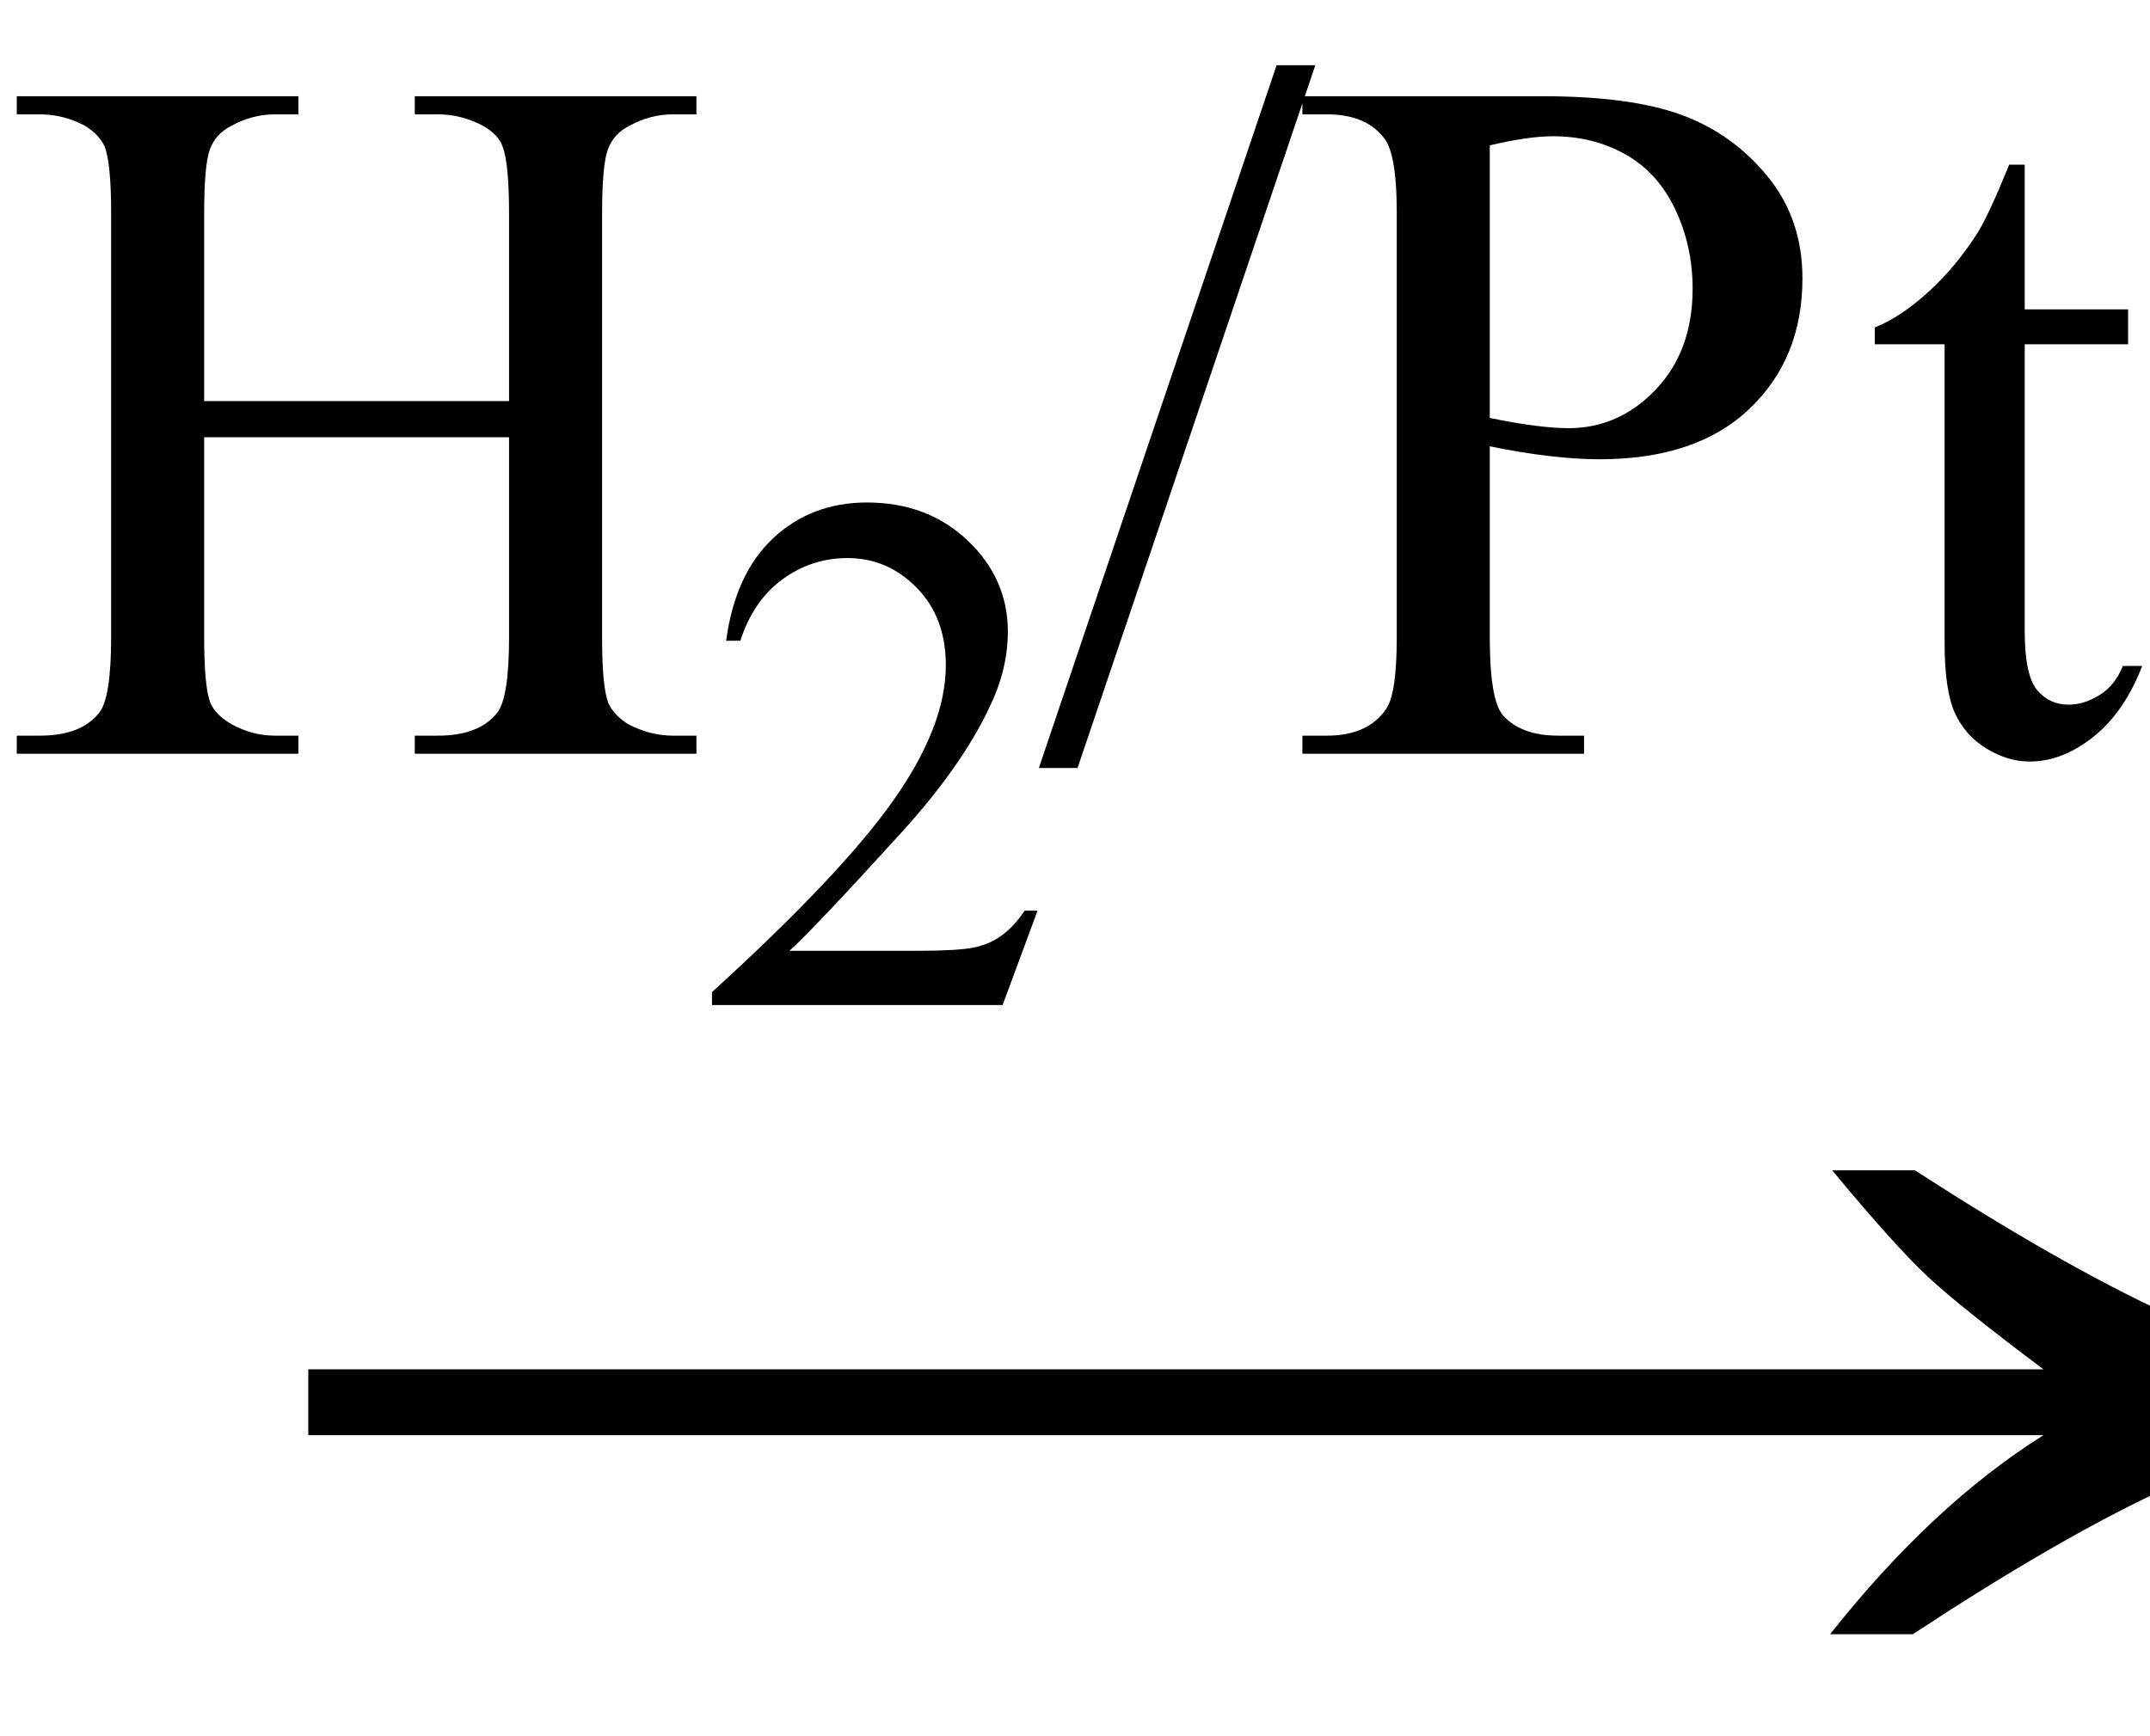
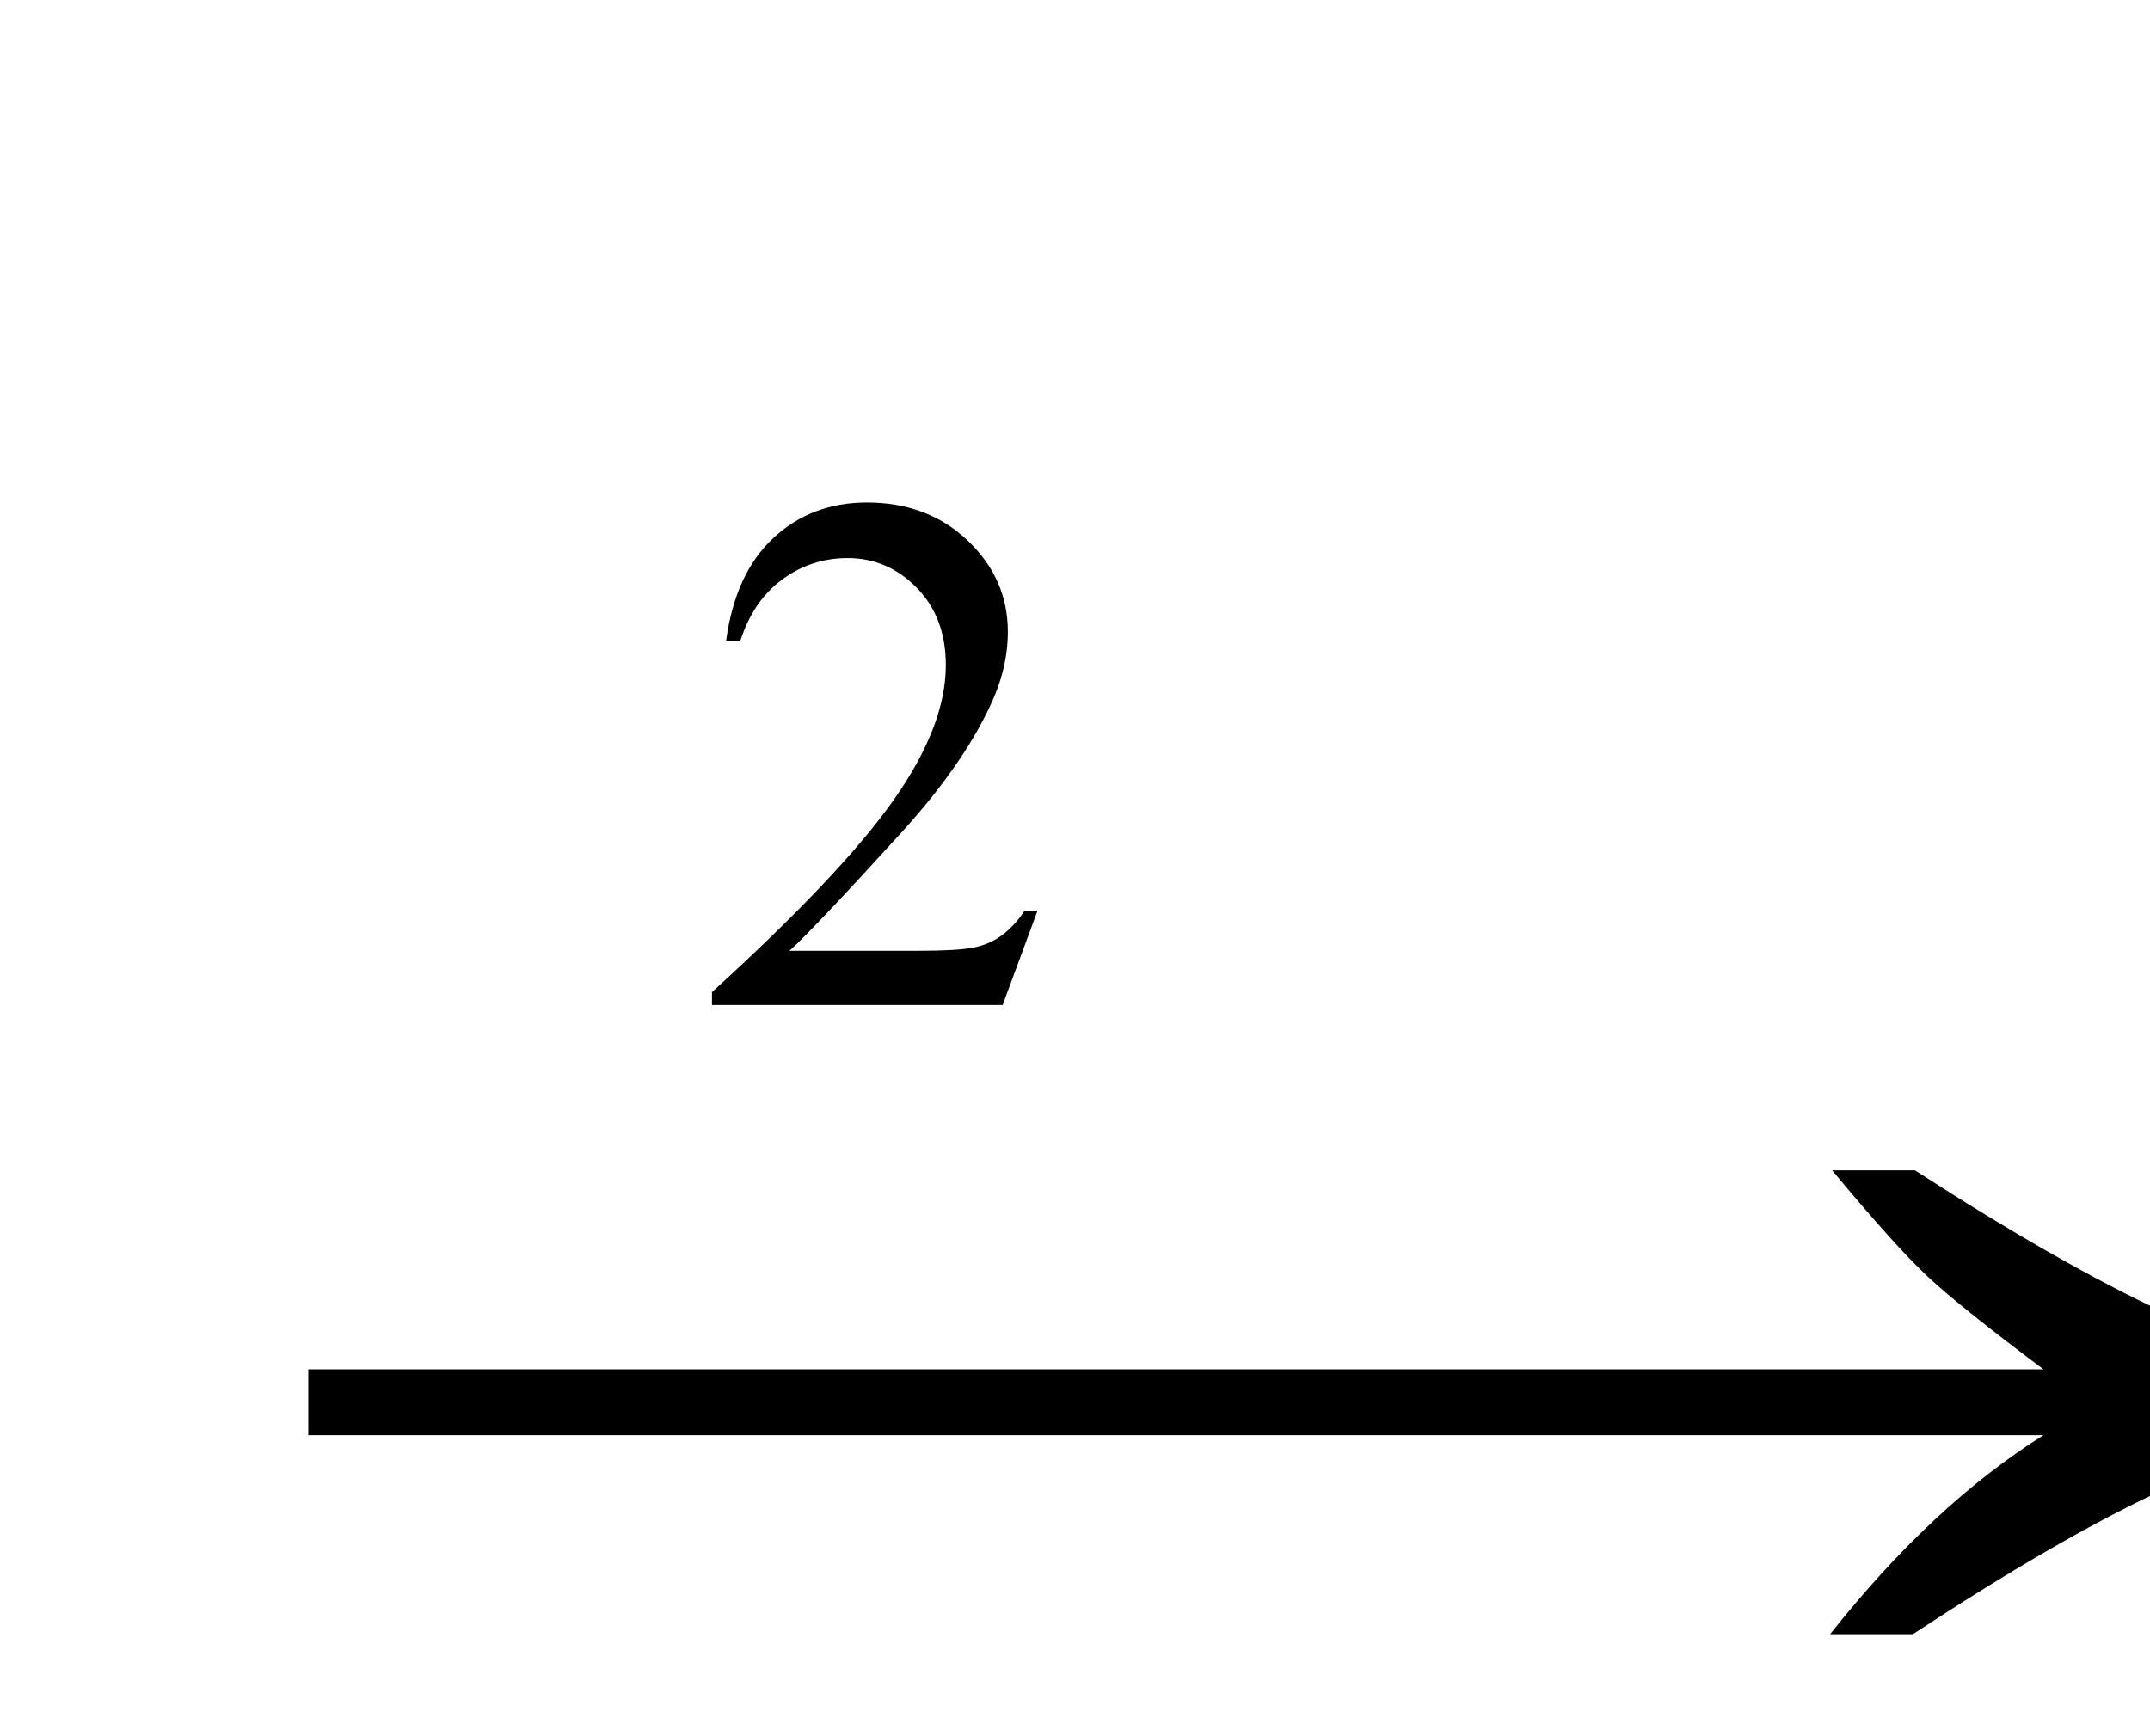
<svg xmlns="http://www.w3.org/2000/svg" stroke-dasharray="none" shape-rendering="auto" font-family="'Dialog'" width="26" text-rendering="auto" fill-opacity="1" contentScriptType="text/ecmascript" color-interpolation="auto" color-rendering="auto" preserveAspectRatio="xMidYMid meet" font-size="12" fill="black" stroke="black" image-rendering="auto" stroke-miterlimit="10" zoomAndPan="magnify" version="1.0" stroke-linecap="square" stroke-linejoin="miter" contentStyleType="text/css" font-style="normal" height="21" stroke-width="1" stroke-dashoffset="0" font-weight="normal" stroke-opacity="1">
  <defs id="genericDefs" />
  <g>
    <g text-rendering="optimizeLegibility" transform="translate(2.675,21) matrix(1.685,0,0,1,0,0)" color-rendering="optimizeQuality" color-interpolation="linearRGB" image-rendering="optimizeQuality">
      <path d="M12.156 -6.844 Q13.188 -5.719 13.945 -5.125 Q14.703 -4.531 15.375 -4.25 L15.375 -3.891 Q14.609 -3.516 13.883 -2.938 Q13.156 -2.359 12.141 -1.234 L11.547 -1.234 Q12.281 -2.797 13.078 -3.641 L0.625 -3.641 L0.625 -4.438 L13.078 -4.438 Q12.484 -5.188 12.25 -5.555 Q12.016 -5.922 11.562 -6.844 L12.156 -6.844 Z" stroke="none" />
    </g>
    <g text-rendering="optimizeLegibility" transform="translate(0,9.117)" color-rendering="optimizeQuality" color-interpolation="linearRGB" image-rendering="optimizeQuality">
-       <path d="M2.469 -4.266 L6.156 -4.266 L6.156 -6.531 Q6.156 -7.141 6.078 -7.344 Q6.031 -7.484 5.844 -7.594 Q5.578 -7.734 5.297 -7.734 L5.016 -7.734 L5.016 -7.953 L8.422 -7.953 L8.422 -7.734 L8.141 -7.734 Q7.859 -7.734 7.609 -7.594 Q7.422 -7.5 7.352 -7.312 Q7.281 -7.125 7.281 -6.531 L7.281 -1.406 Q7.281 -0.797 7.359 -0.609 Q7.422 -0.469 7.594 -0.359 Q7.859 -0.219 8.141 -0.219 L8.422 -0.219 L8.422 0 L5.016 0 L5.016 -0.219 L5.297 -0.219 Q5.797 -0.219 6.016 -0.5 Q6.156 -0.688 6.156 -1.406 L6.156 -3.828 L2.469 -3.828 L2.469 -1.406 Q2.469 -0.797 2.547 -0.609 Q2.609 -0.469 2.797 -0.359 Q3.047 -0.219 3.328 -0.219 L3.609 -0.219 L3.609 0 L0.203 0 L0.203 -0.219 L0.484 -0.219 Q0.984 -0.219 1.203 -0.5 Q1.344 -0.688 1.344 -1.406 L1.344 -6.531 Q1.344 -7.141 1.266 -7.344 Q1.203 -7.484 1.031 -7.594 Q0.766 -7.734 0.484 -7.734 L0.203 -7.734 L0.203 -7.953 L3.609 -7.953 L3.609 -7.734 L3.328 -7.734 Q3.047 -7.734 2.797 -7.594 Q2.609 -7.5 2.539 -7.312 Q2.469 -7.125 2.469 -6.531 L2.469 -4.266 Z" stroke="none" />
-     </g>
+       </g>
    <g text-rendering="optimizeLegibility" transform="translate(8.422,12.156)" color-rendering="optimizeQuality" color-interpolation="linearRGB" image-rendering="optimizeQuality">
      <path d="M4.125 -1.141 L3.703 0 L0.188 0 L0.188 -0.156 Q1.75 -1.578 2.383 -2.477 Q3.016 -3.375 3.016 -4.109 Q3.016 -4.688 2.664 -5.047 Q2.312 -5.406 1.828 -5.406 Q1.391 -5.406 1.039 -5.148 Q0.688 -4.891 0.531 -4.406 L0.359 -4.406 Q0.469 -5.219 0.93 -5.648 Q1.391 -6.078 2.062 -6.078 Q2.797 -6.078 3.281 -5.617 Q3.766 -5.156 3.766 -4.516 Q3.766 -4.062 3.547 -3.609 Q3.219 -2.906 2.5 -2.109 Q1.406 -0.906 1.125 -0.656 L2.688 -0.656 Q3.156 -0.656 3.352 -0.695 Q3.547 -0.734 3.695 -0.844 Q3.844 -0.953 3.969 -1.141 L4.125 -1.141 Z" stroke="none" />
    </g>
    <g text-rendering="optimizeLegibility" transform="translate(12.547,9.117)" color-rendering="optimizeQuality" color-interpolation="linearRGB" image-rendering="optimizeQuality">
-       <path d="M3.359 -8.328 L0.484 0.172 L0.016 0.172 L2.891 -8.328 L3.359 -8.328 ZM5.469 -3.719 L5.469 -1.406 Q5.469 -0.656 5.625 -0.469 Q5.844 -0.219 6.297 -0.219 L6.609 -0.219 L6.609 0 L3.203 0 L3.203 -0.219 L3.5 -0.219 Q4 -0.219 4.219 -0.547 Q4.344 -0.734 4.344 -1.406 L4.344 -6.547 Q4.344 -7.297 4.172 -7.469 Q3.953 -7.734 3.5 -7.734 L3.203 -7.734 L3.203 -7.953 L6.109 -7.953 Q7.172 -7.953 7.789 -7.727 Q8.406 -7.5 8.828 -6.984 Q9.25 -6.469 9.25 -5.75 Q9.25 -4.781 8.609 -4.172 Q7.969 -3.562 6.797 -3.562 Q6.516 -3.562 6.18 -3.602 Q5.844 -3.641 5.469 -3.719 ZM5.469 -4.062 Q5.766 -4 6.008 -3.969 Q6.25 -3.938 6.422 -3.938 Q7.031 -3.938 7.477 -4.406 Q7.922 -4.875 7.922 -5.625 Q7.922 -6.141 7.711 -6.586 Q7.5 -7.031 7.109 -7.25 Q6.719 -7.469 6.234 -7.469 Q5.938 -7.469 5.469 -7.359 L5.469 -4.062 ZM11.938 -7.125 L11.938 -5.375 L13.188 -5.375 L13.188 -4.953 L11.938 -4.953 L11.938 -1.484 Q11.938 -0.953 12.086 -0.773 Q12.234 -0.594 12.469 -0.594 Q12.656 -0.594 12.844 -0.711 Q13.031 -0.828 13.125 -1.062 L13.359 -1.062 Q13.141 -0.5 12.766 -0.203 Q12.391 0.094 12 0.094 Q11.734 0.094 11.477 -0.062 Q11.219 -0.219 11.094 -0.492 Q10.969 -0.766 10.969 -1.344 L10.969 -4.953 L10.125 -4.953 L10.125 -5.156 Q10.438 -5.281 10.773 -5.586 Q11.109 -5.891 11.375 -6.312 Q11.516 -6.547 11.75 -7.125 L11.938 -7.125 Z" stroke="none" />
-     </g>
+       </g>
  </g>
</svg>